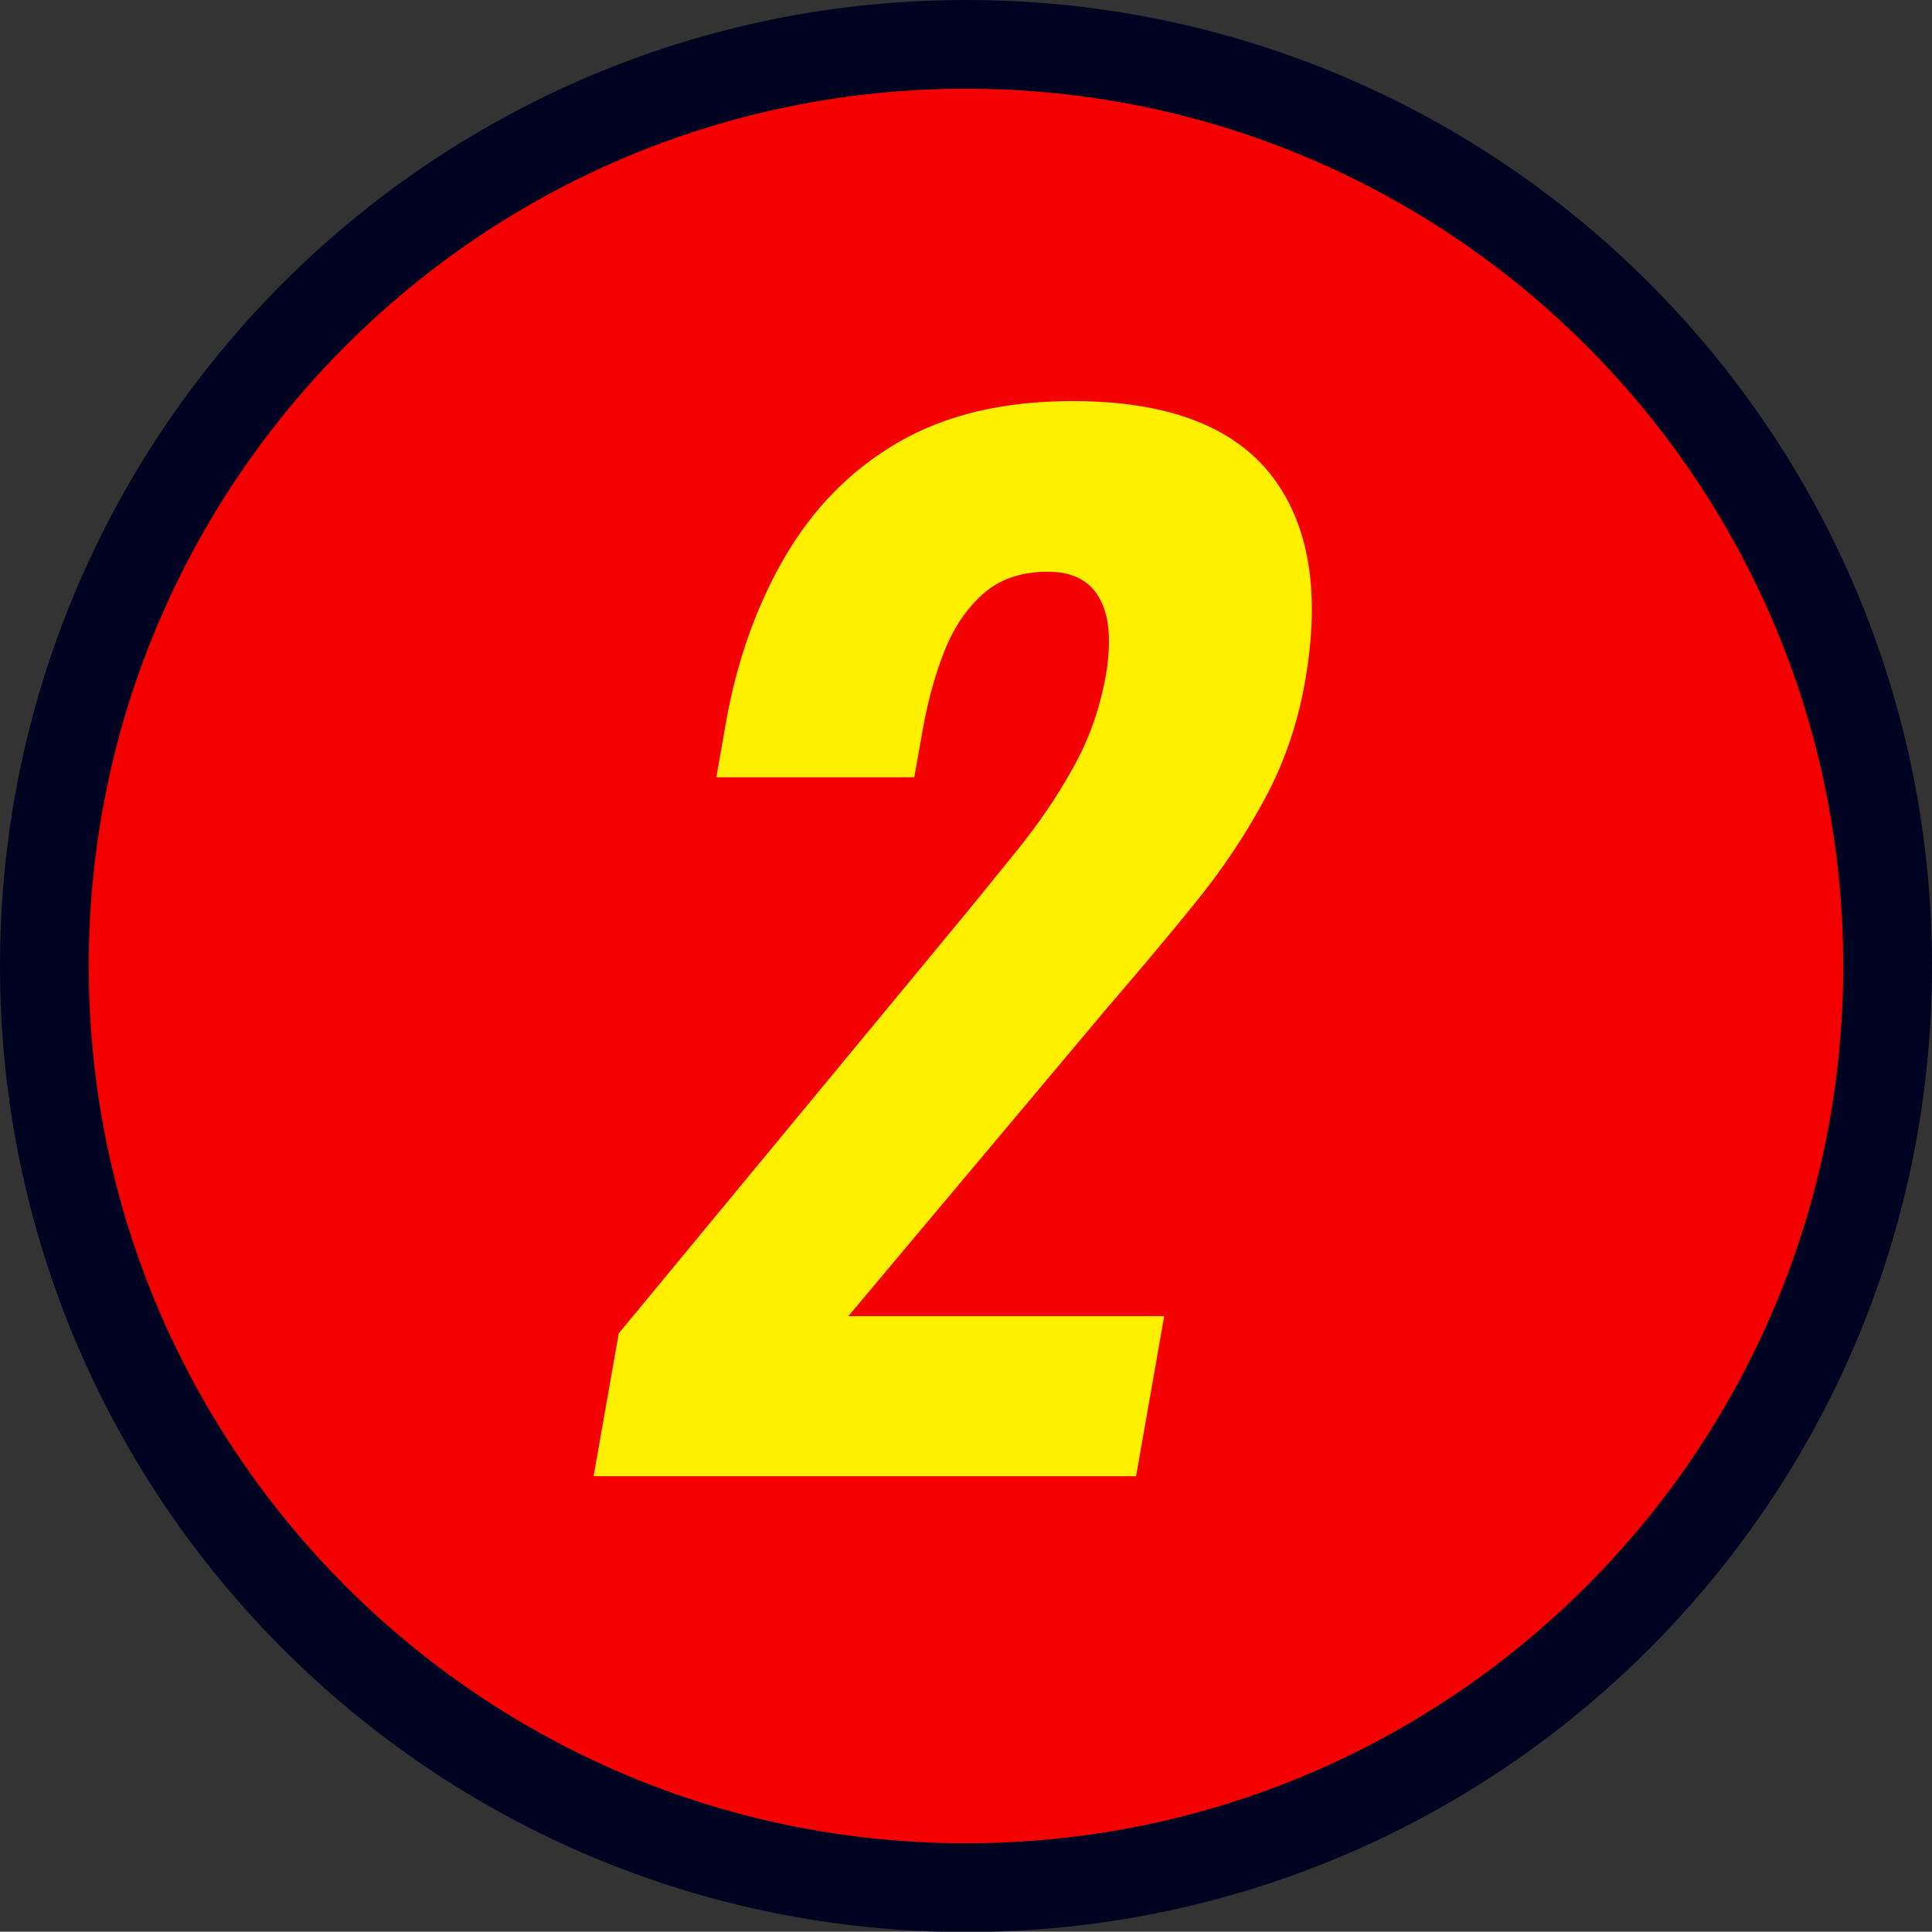
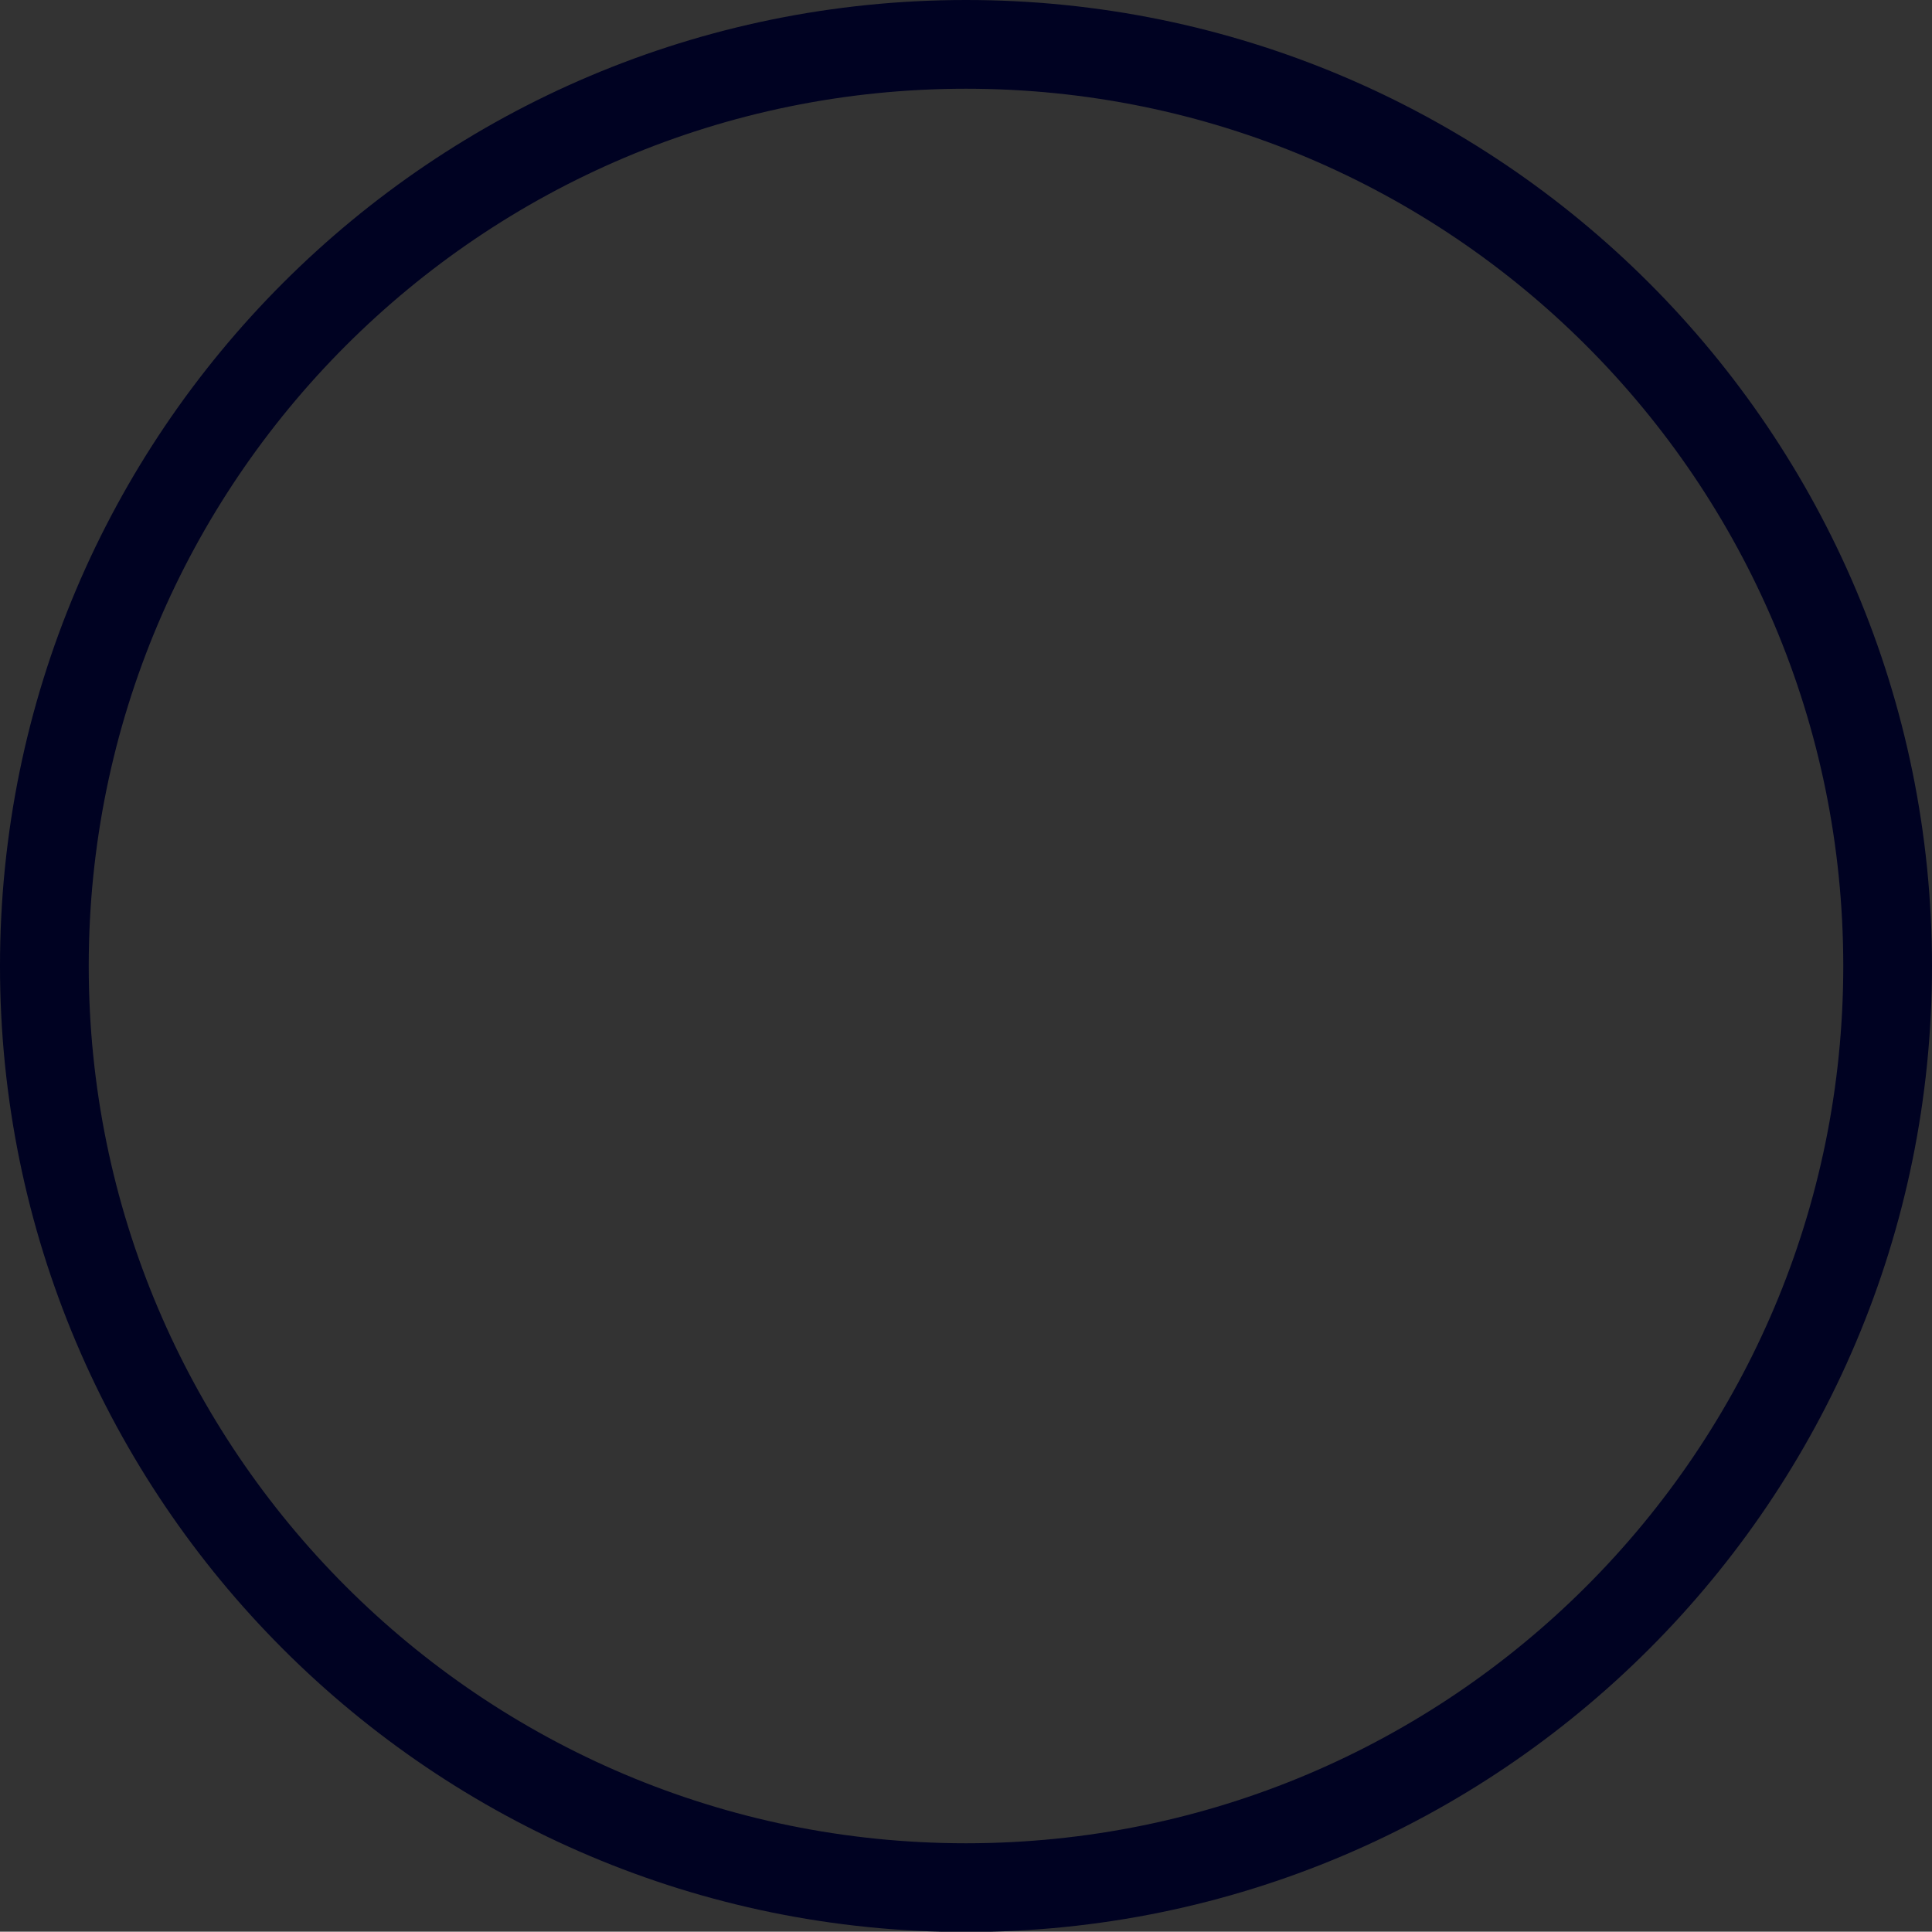
<svg xmlns="http://www.w3.org/2000/svg" id="_レイヤー_2" width="65.32" height="65.31" viewBox="0 0 65.32 65.31">
  <rect x="0" y="0" width="65.32" height="65.31" fill="#333333" stroke="none" />
  <defs>
    <style>.cls-1{fill:#fff000;}.cls-2{fill:#f50000;}.cls-3{fill:none;stroke:#000222;stroke-width:3px;}</style>
  </defs>
  <g id="contents2">
-     <path class="cls-2" d="M63.82,32.66c0,17.21-13.95,31.16-31.16,31.16S1.5,49.86,1.5,32.66,15.45,1.5,32.66,1.5s31.16,13.95,31.16,31.16Z" />
    <path class="cls-3" d="M63.82,32.66c0,17.21-13.95,31.16-31.16,31.16S1.5,49.86,1.5,32.66,15.45,1.5,32.66,1.5s31.16,13.95,31.16,31.16Z" />
-     <path class="cls-1" d="M20.07,49.91l.85-4.83,11.1-13.43c.83-1,1.61-1.96,2.35-2.88.74-.91,1.38-1.85,1.91-2.81.54-.96.9-1.99,1.1-3.08.2-1.15.14-2.03-.2-2.64-.33-.61-.92-.91-1.75-.91-.89,0-1.61.24-2.17.73-.56.49-1,1.13-1.32,1.93-.32.8-.56,1.67-.73,2.61l-.3,1.68h-6.69l.31-1.77c.37-2.13,1.04-4.02,2-5.67.96-1.65,2.23-2.95,3.83-3.88,1.6-.93,3.56-1.4,5.9-1.4,3.16,0,5.39.83,6.7,2.48,1.3,1.66,1.69,3.97,1.17,6.96-.25,1.45-.71,2.79-1.37,4.01-.66,1.23-1.45,2.41-2.38,3.55-.92,1.14-1.91,2.31-2.95,3.52l-8.75,10.42h10.68l-.95,5.41h-18.35Z" />
  </g>
</svg>